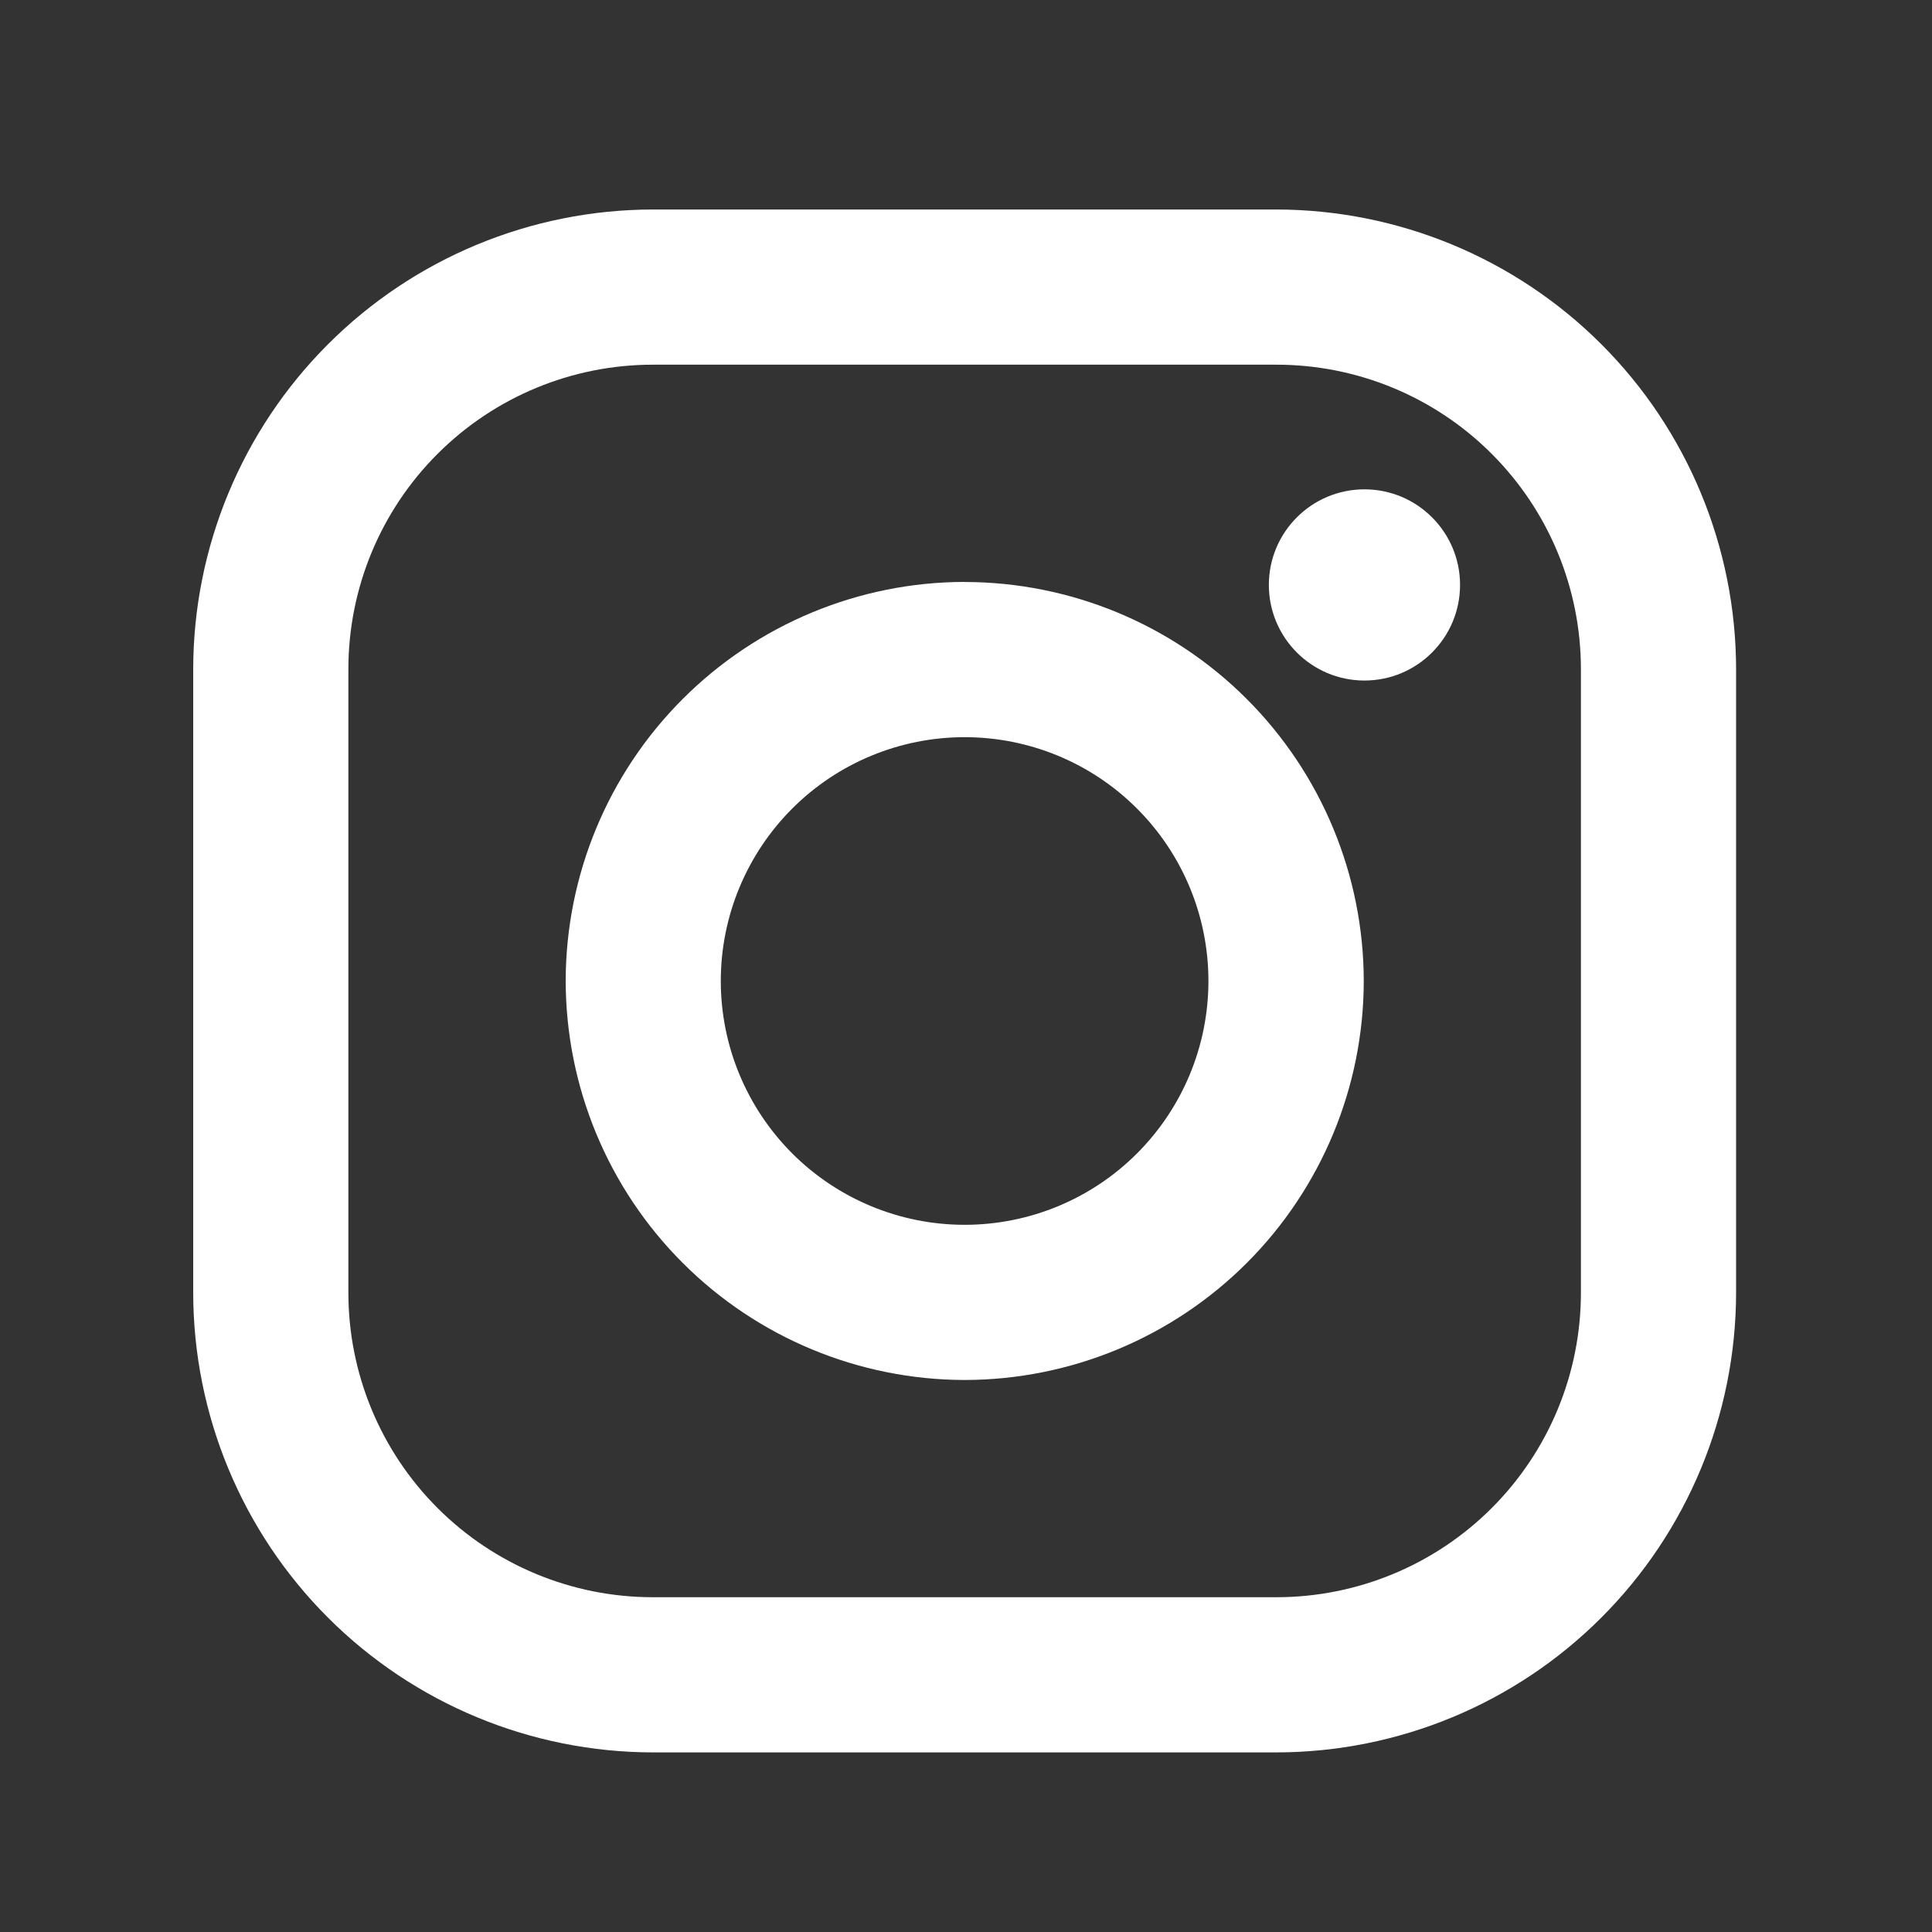
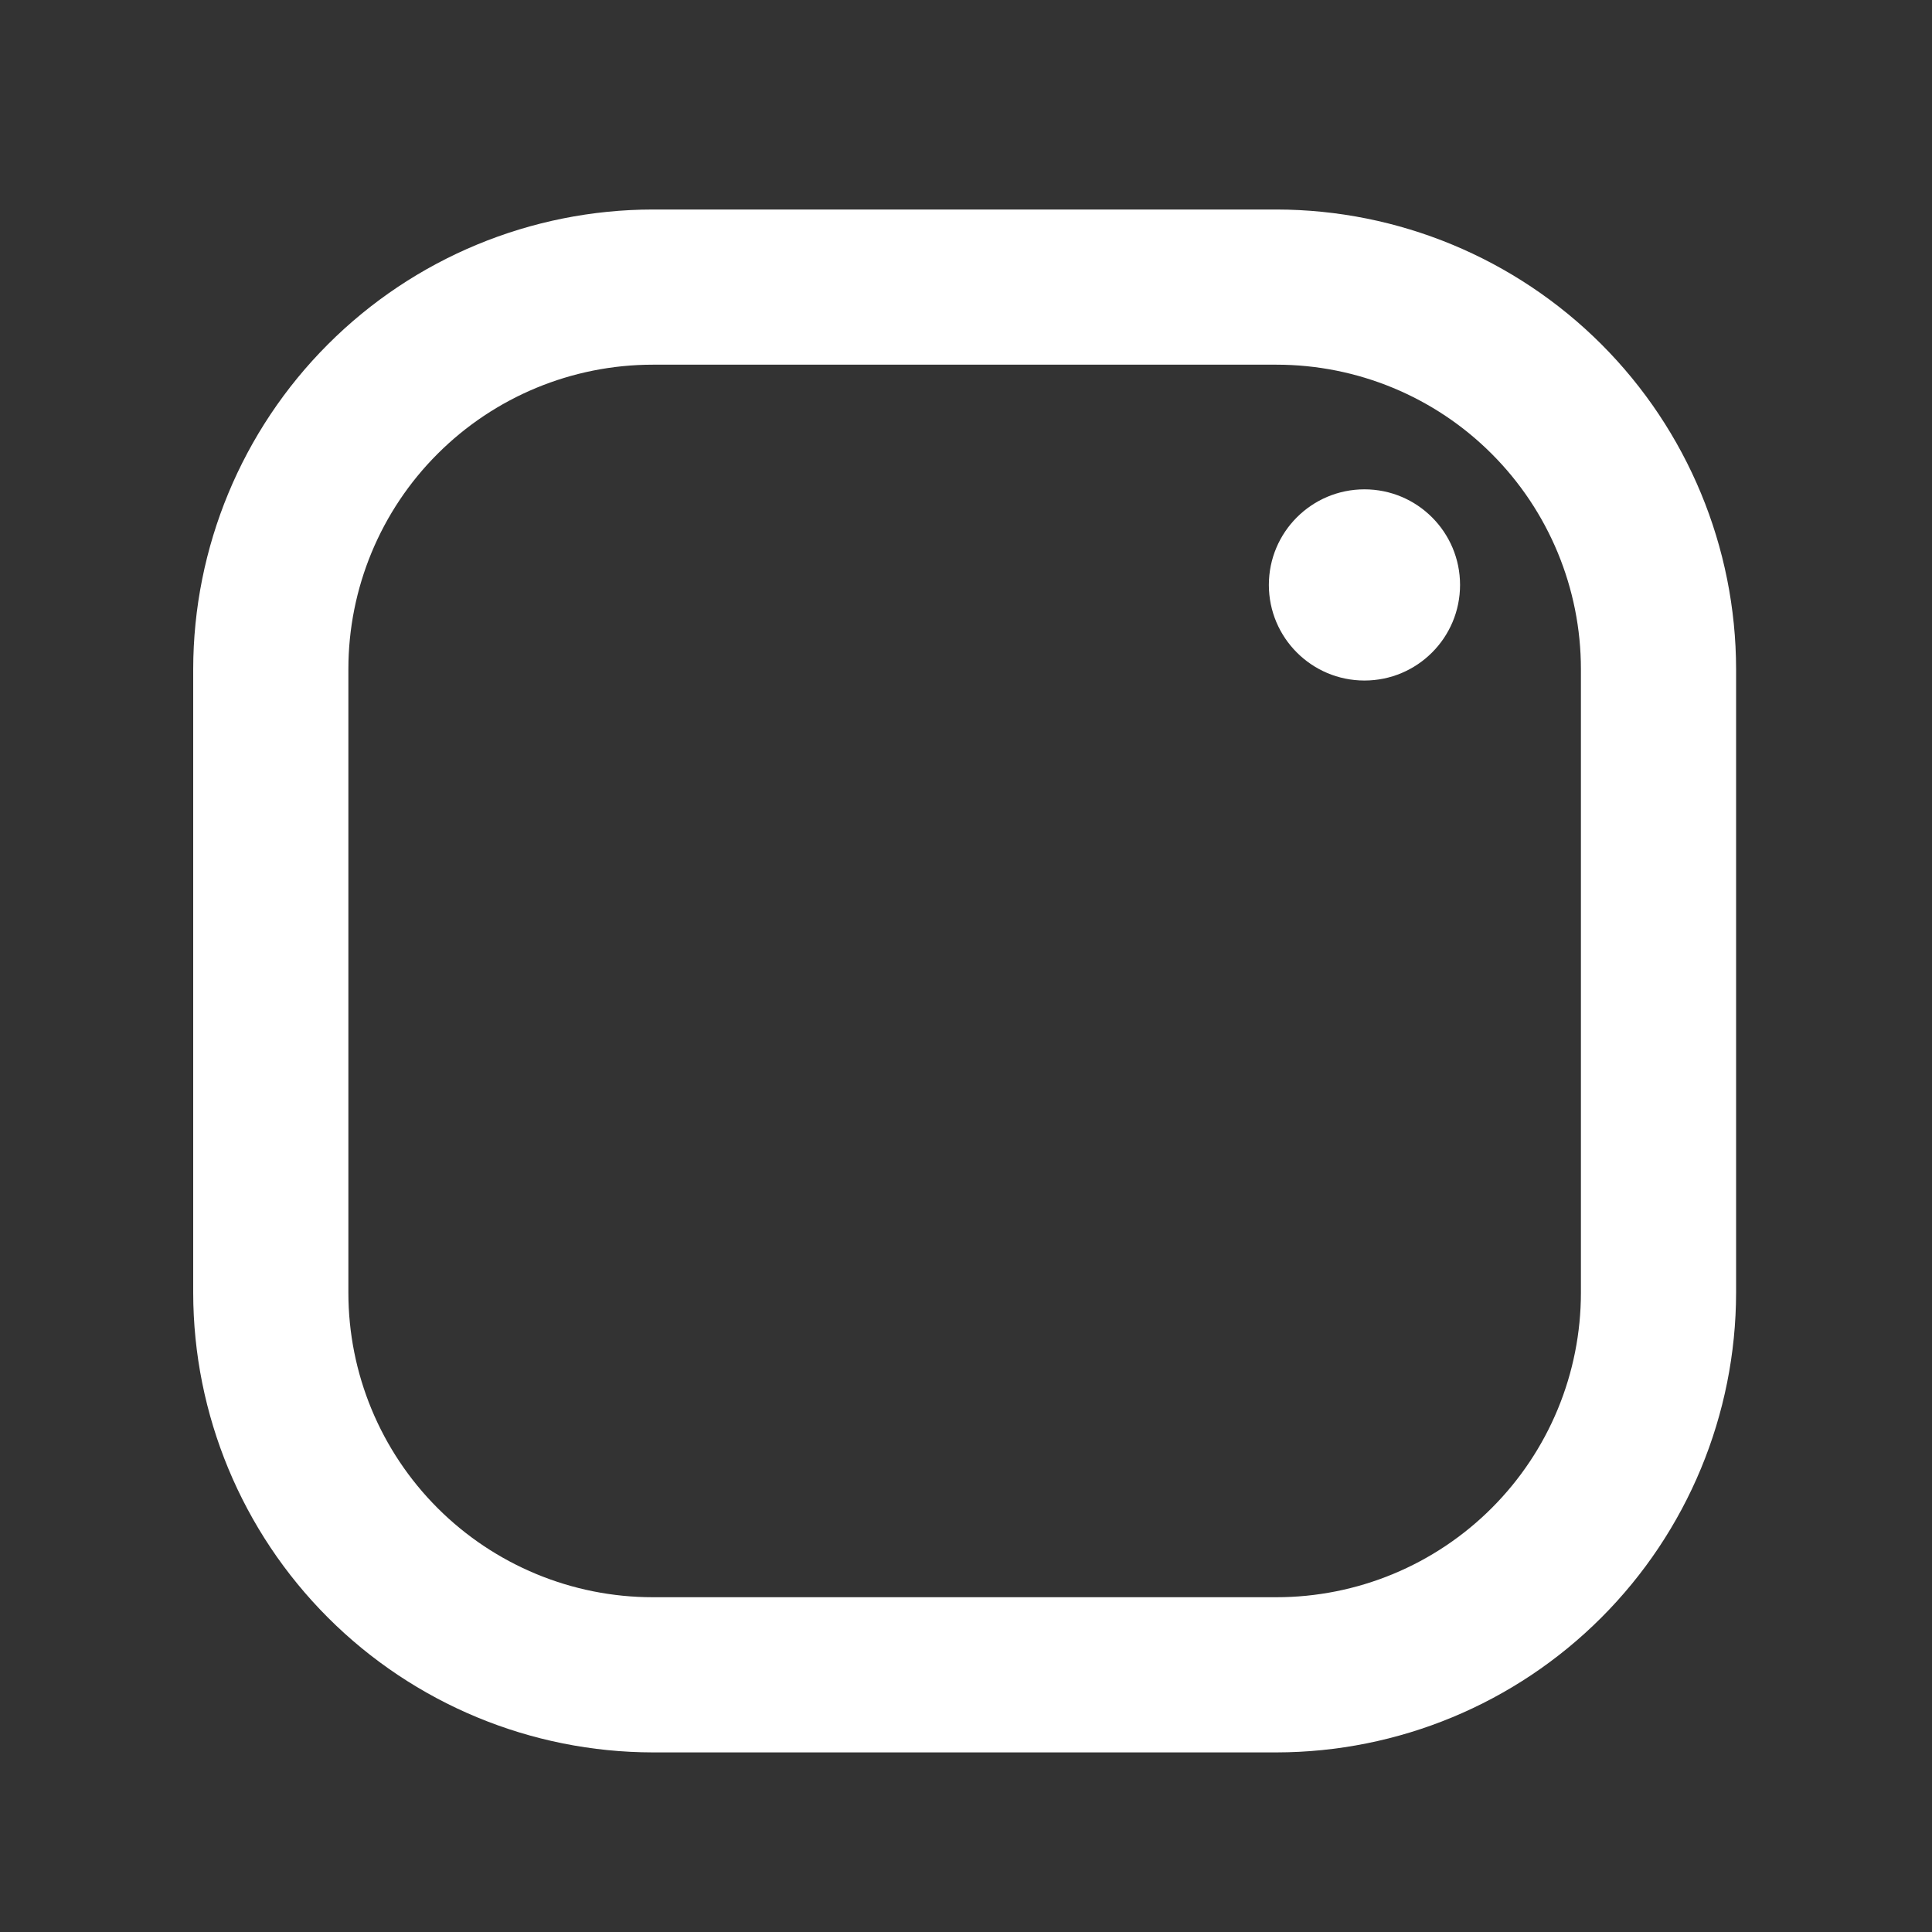
<svg xmlns="http://www.w3.org/2000/svg" width="25" height="25" viewBox="0 0 25 25" fill="none">
  <rect x="0" y="0" width="25" height="25" fill="#333333" stroke="none" />
  <path d="M16.517 2.711H8.447C6.87 2.713 5.358 3.34 4.244 4.455C3.129 5.57 2.502 7.082 2.5 8.659L2.5 16.729C2.502 18.306 3.129 19.817 4.244 20.932C5.359 22.047 6.871 22.674 8.448 22.676H16.518C18.095 22.674 19.607 22.047 20.721 20.932C21.836 19.817 22.463 18.305 22.465 16.728V8.658C22.463 7.081 21.836 5.569 20.721 4.454C19.606 3.34 18.094 2.713 16.517 2.711V2.711ZM20.457 16.728C20.457 17.245 20.355 17.758 20.157 18.236C19.959 18.714 19.669 19.148 19.303 19.514C18.937 19.88 18.503 20.17 18.025 20.368C17.547 20.566 17.034 20.668 16.517 20.668H8.447C7.402 20.668 6.4 20.252 5.662 19.514C4.923 18.775 4.508 17.773 4.508 16.728V8.658C4.508 7.613 4.923 6.611 5.662 5.873C6.401 5.134 7.403 4.719 8.448 4.719H16.518C17.563 4.719 18.565 5.134 19.303 5.873C20.042 6.612 20.457 7.614 20.457 8.659V16.729V16.728Z" fill="white" />
-   <path d="M12.482 7.53C11.114 7.532 9.802 8.077 8.834 9.045C7.867 10.012 7.322 11.324 7.32 12.693C7.322 14.062 7.866 15.374 8.834 16.342C9.802 17.31 11.114 17.855 12.483 17.857C13.852 17.855 15.165 17.311 16.133 16.343C17.101 15.375 17.646 14.062 17.647 12.693C17.645 11.324 17.1 10.012 16.132 9.044C15.164 8.076 13.851 7.532 12.482 7.531V7.53ZM12.482 15.849C11.646 15.849 10.843 15.517 10.251 14.925C9.66 14.333 9.327 13.531 9.327 12.694C9.327 11.857 9.66 11.055 10.251 10.463C10.843 9.871 11.646 9.539 12.482 9.539C13.319 9.539 14.122 9.871 14.713 10.463C15.305 11.055 15.637 11.857 15.637 12.694C15.637 13.531 15.305 14.333 14.713 14.925C14.122 15.517 13.319 15.849 12.482 15.849Z" fill="white" />
  <path d="M17.656 8.806C18.339 8.806 18.893 8.252 18.893 7.569C18.893 6.886 18.339 6.332 17.656 6.332C16.973 6.332 16.419 6.886 16.419 7.569C16.419 8.252 16.973 8.806 17.656 8.806Z" fill="white" />
</svg>